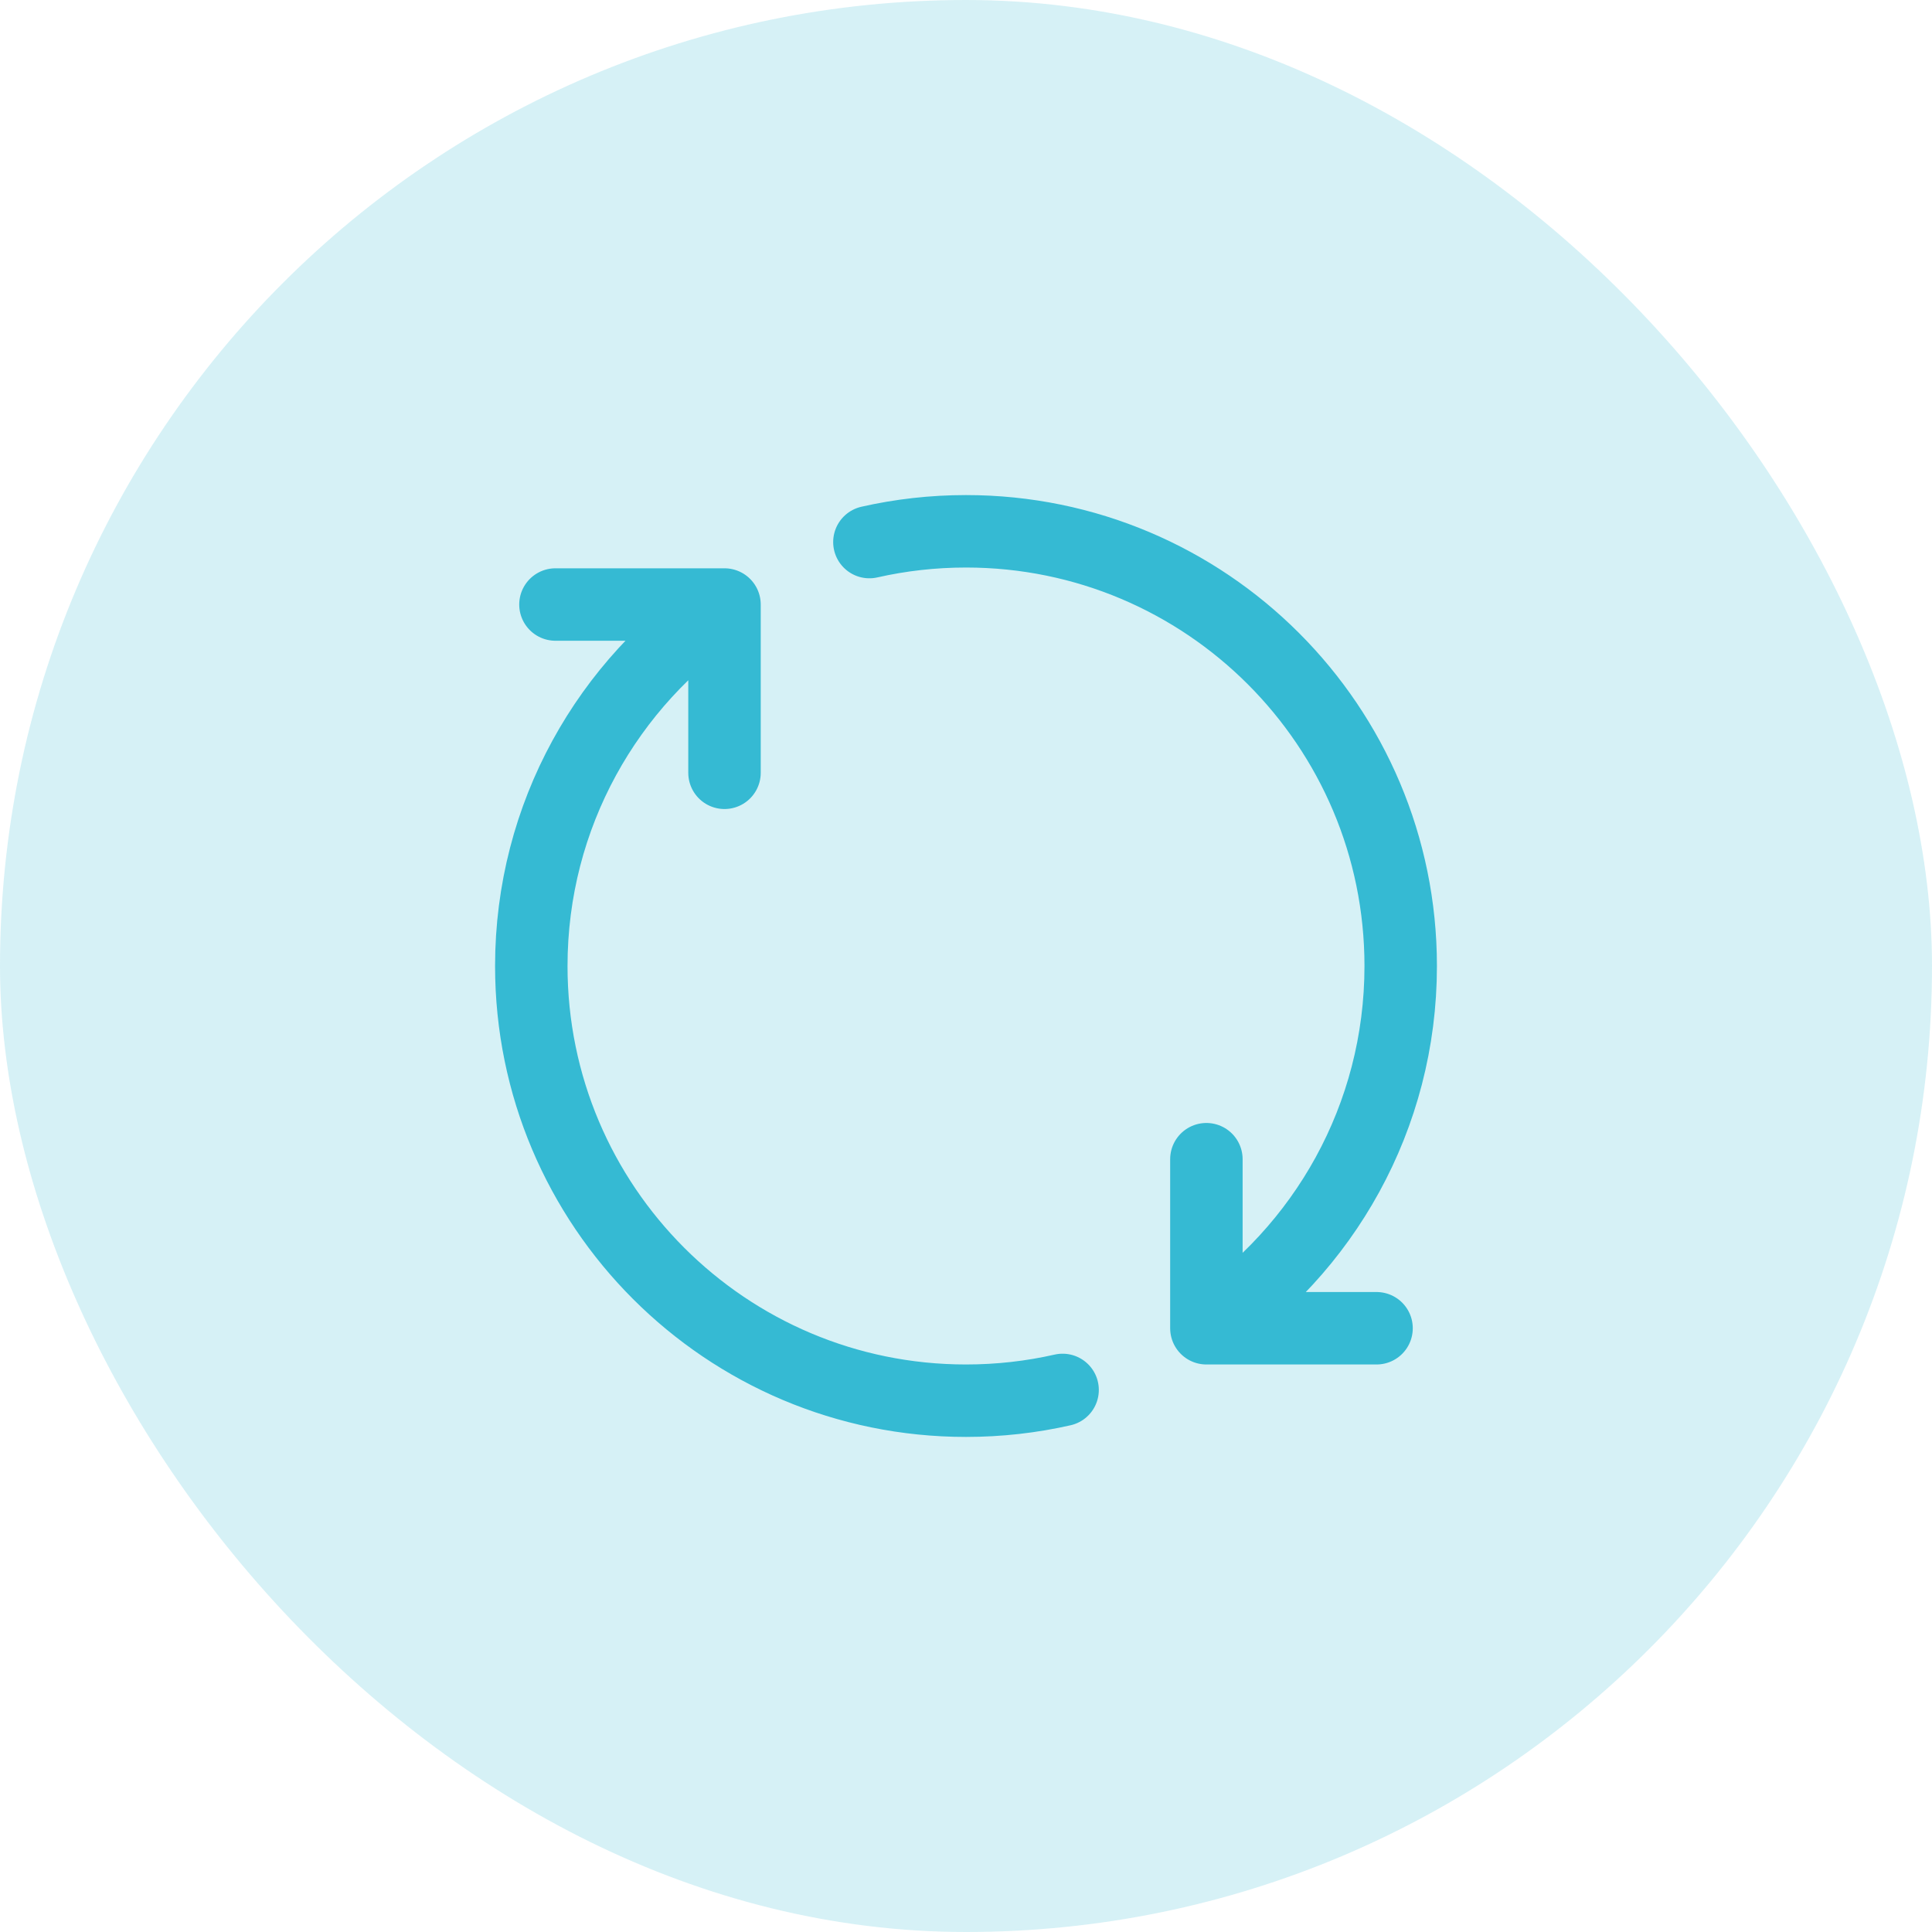
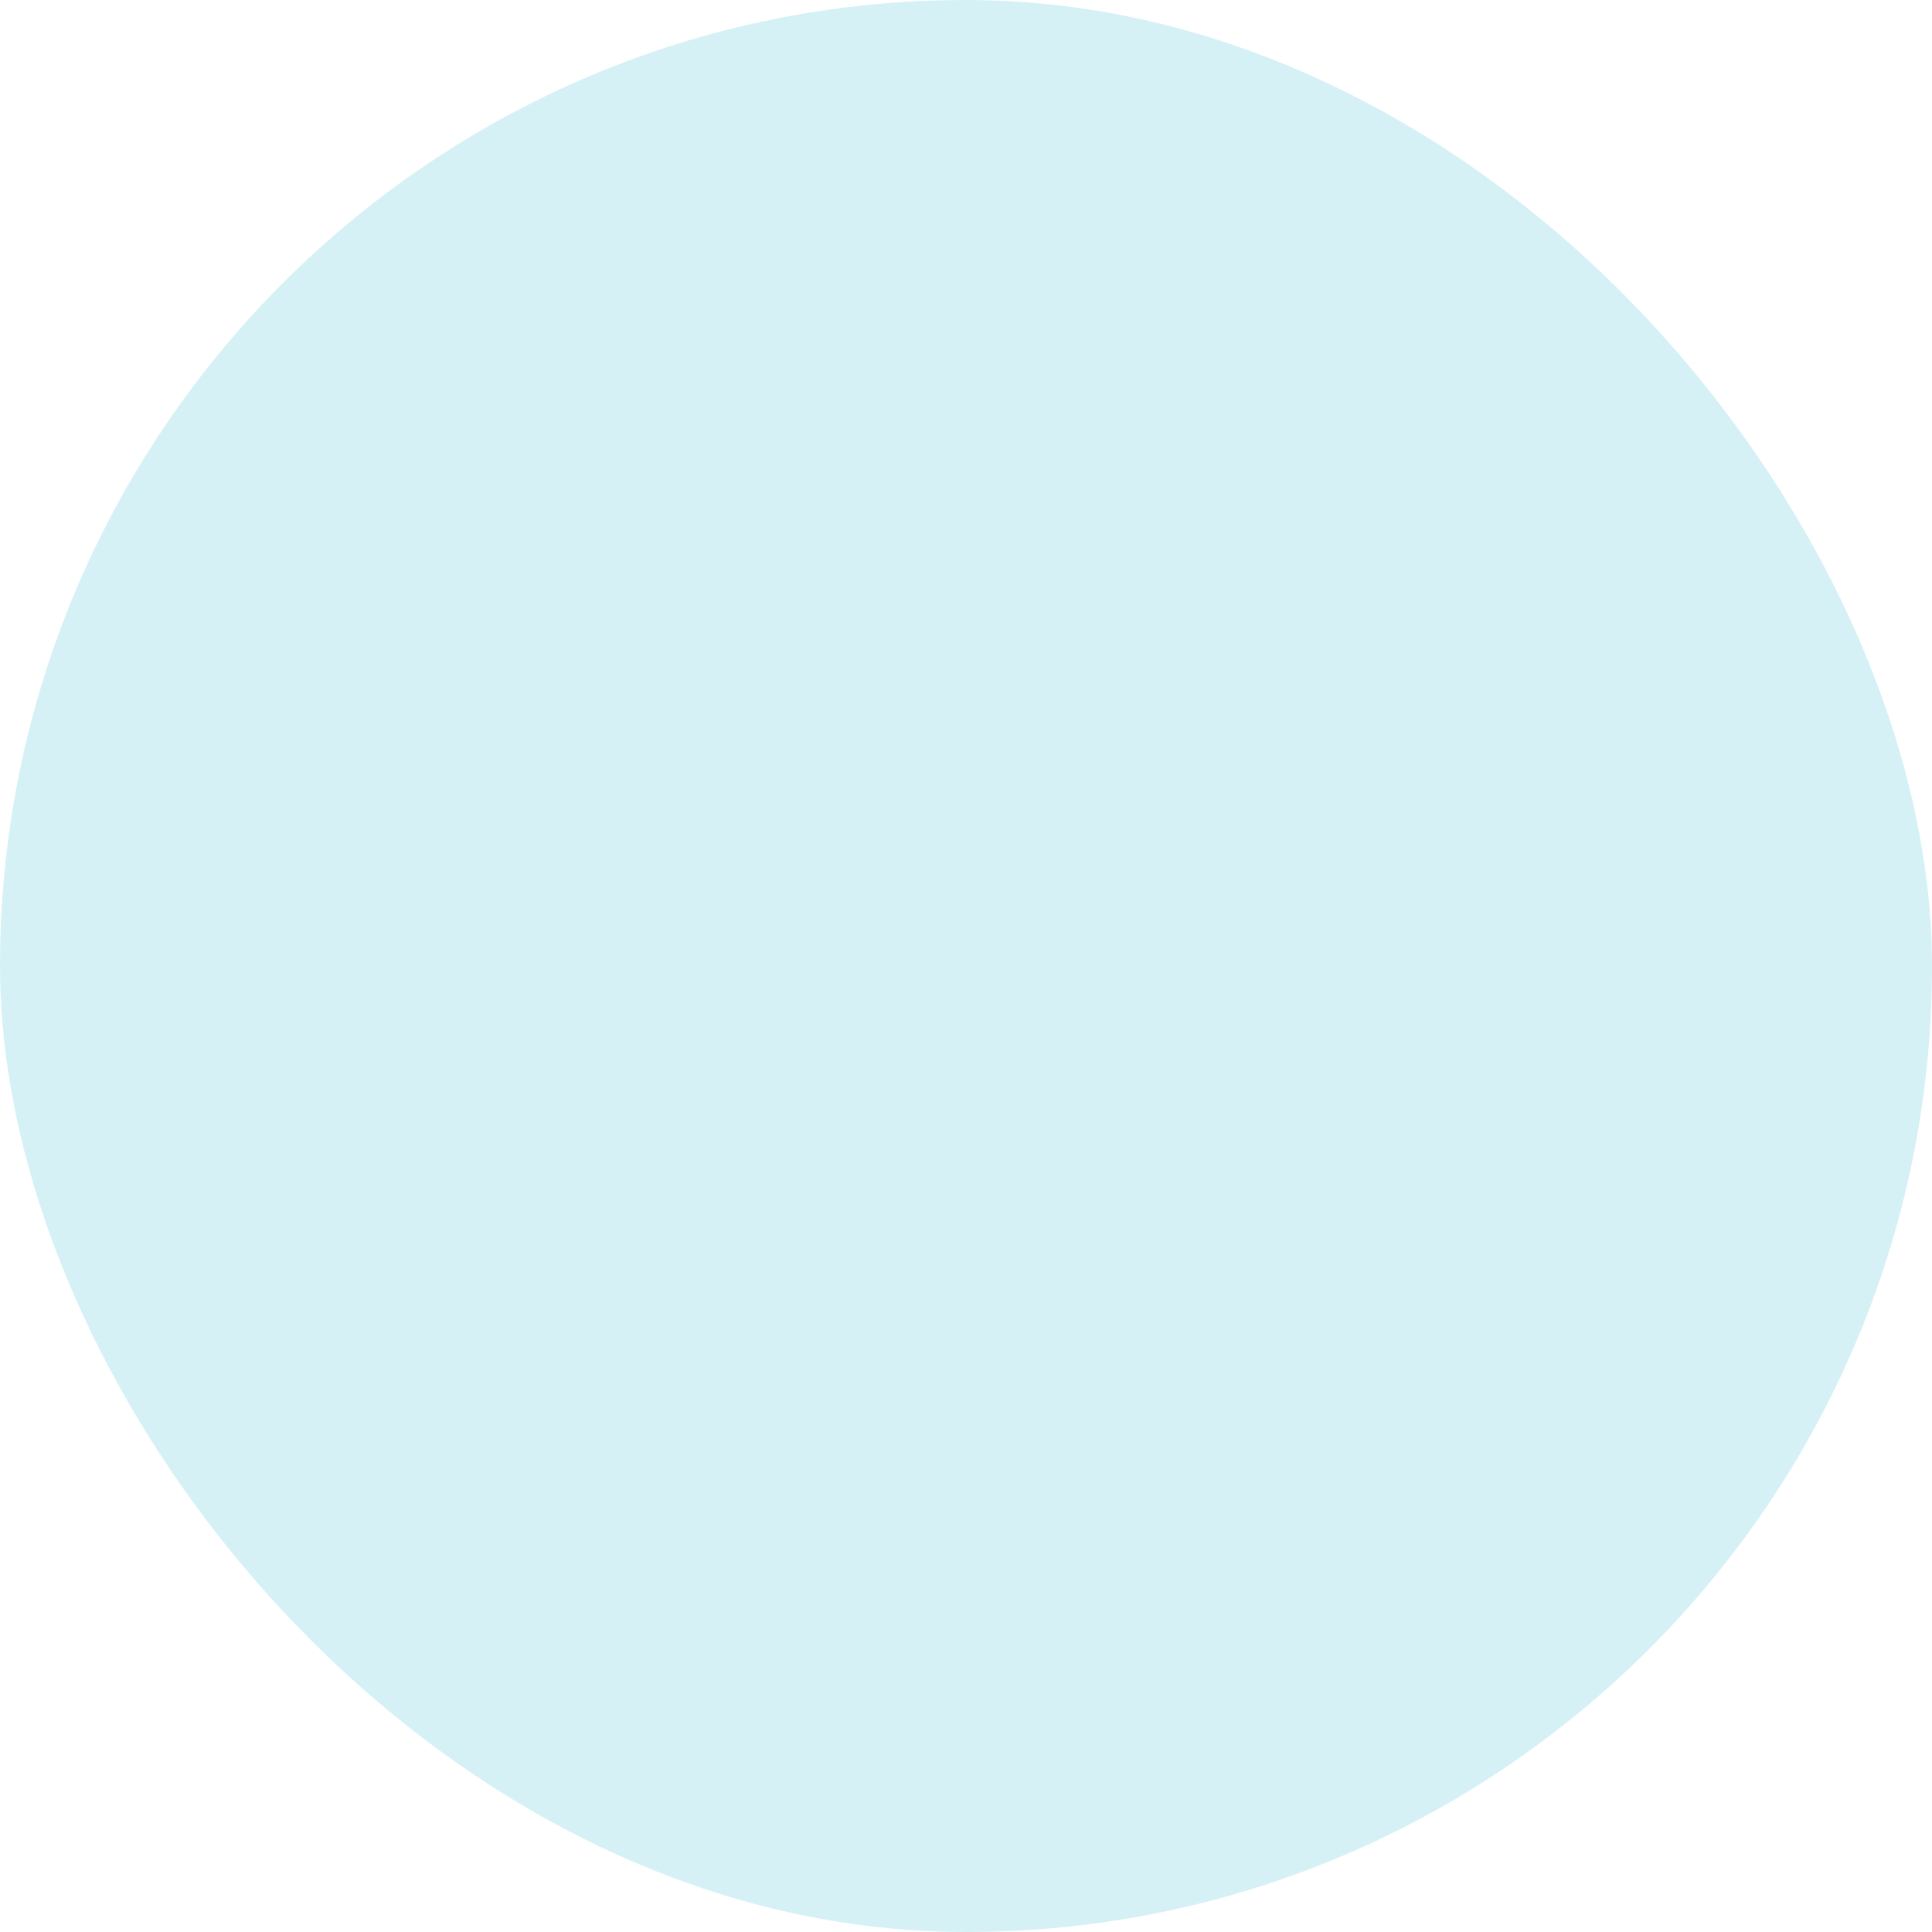
<svg xmlns="http://www.w3.org/2000/svg" width="40" height="40" viewBox="0 0 40 40" fill="none">
  <rect width="40" height="40" rx="20" fill="#35BAD3" fill-opacity="0.2" />
-   <path d="M24.977 27.5C27.402 25.888 29 23.131 29 20C29 15.029 24.971 11 20 11C19.313 11 18.643 11.077 18 11.223M24.977 27.5V24M24.977 27.5H28.5M15 12.516C12.588 14.13 11 16.88 11 20C11 24.971 15.029 29 20 29C20.687 29 21.357 28.923 22 28.777M15 12.516V16M15 12.516H11.5" stroke="#35BAD3" stroke-width="1.5" stroke-linecap="round" stroke-linejoin="round" />
</svg>